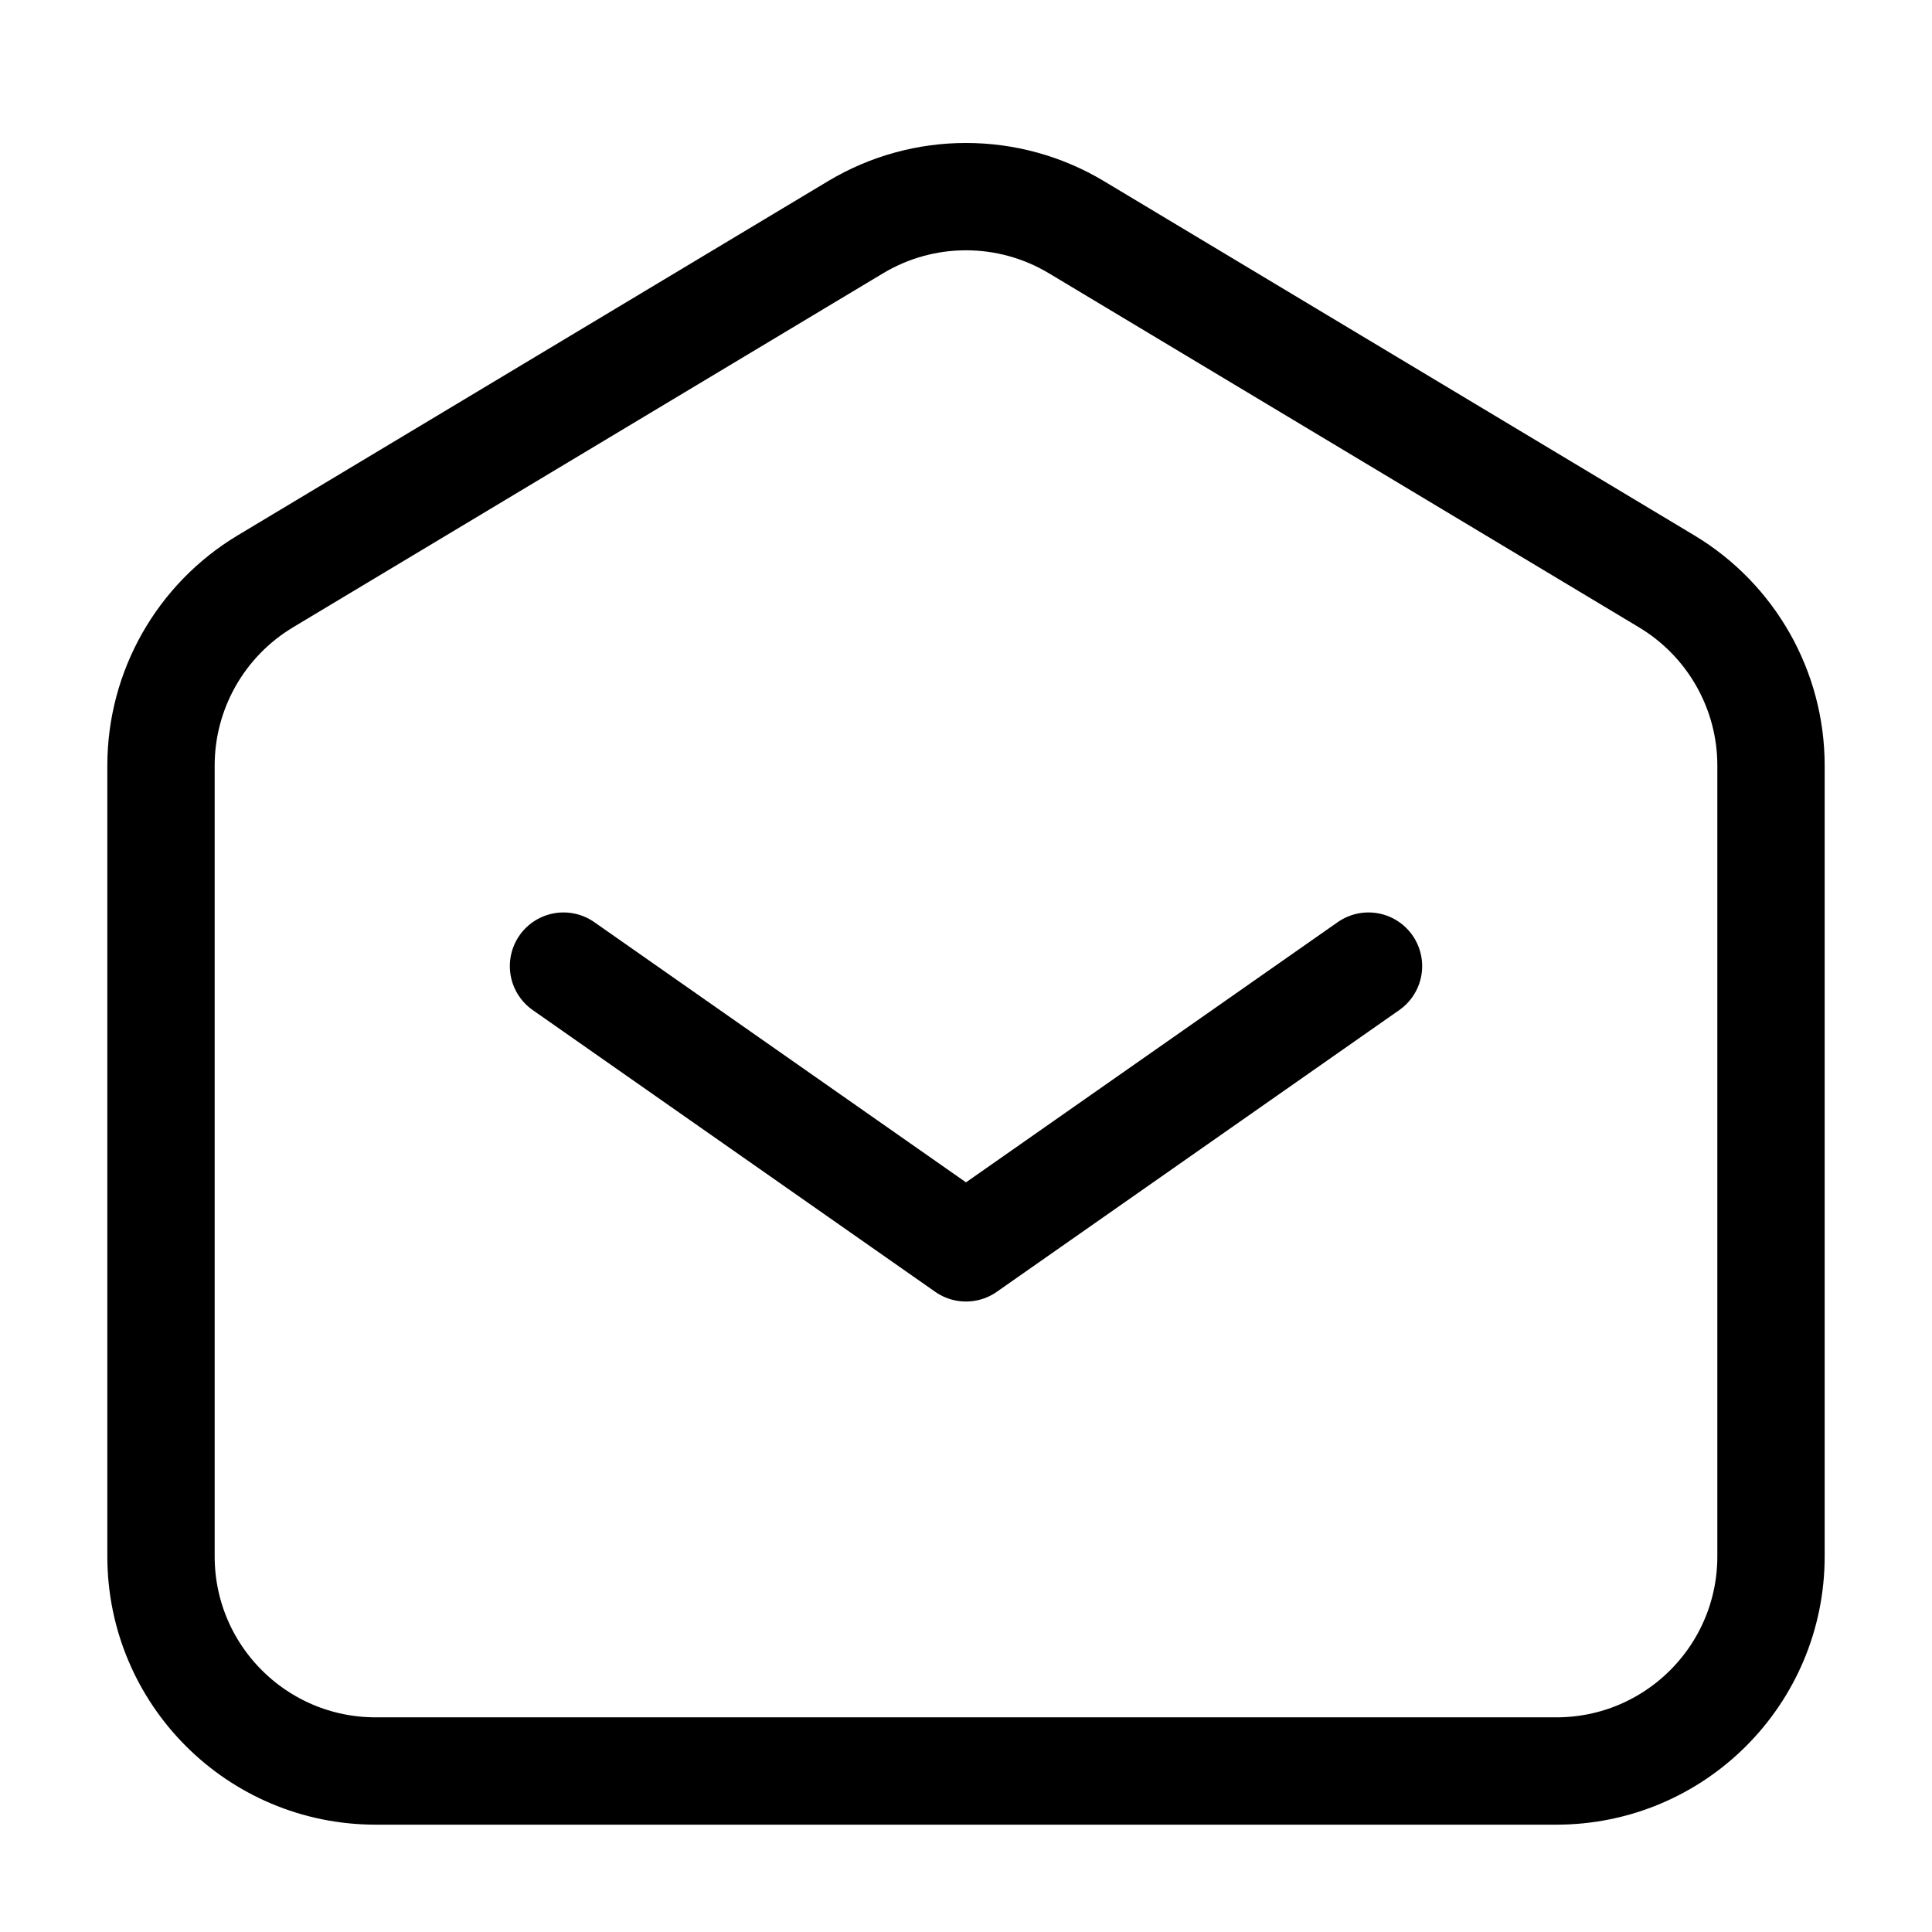
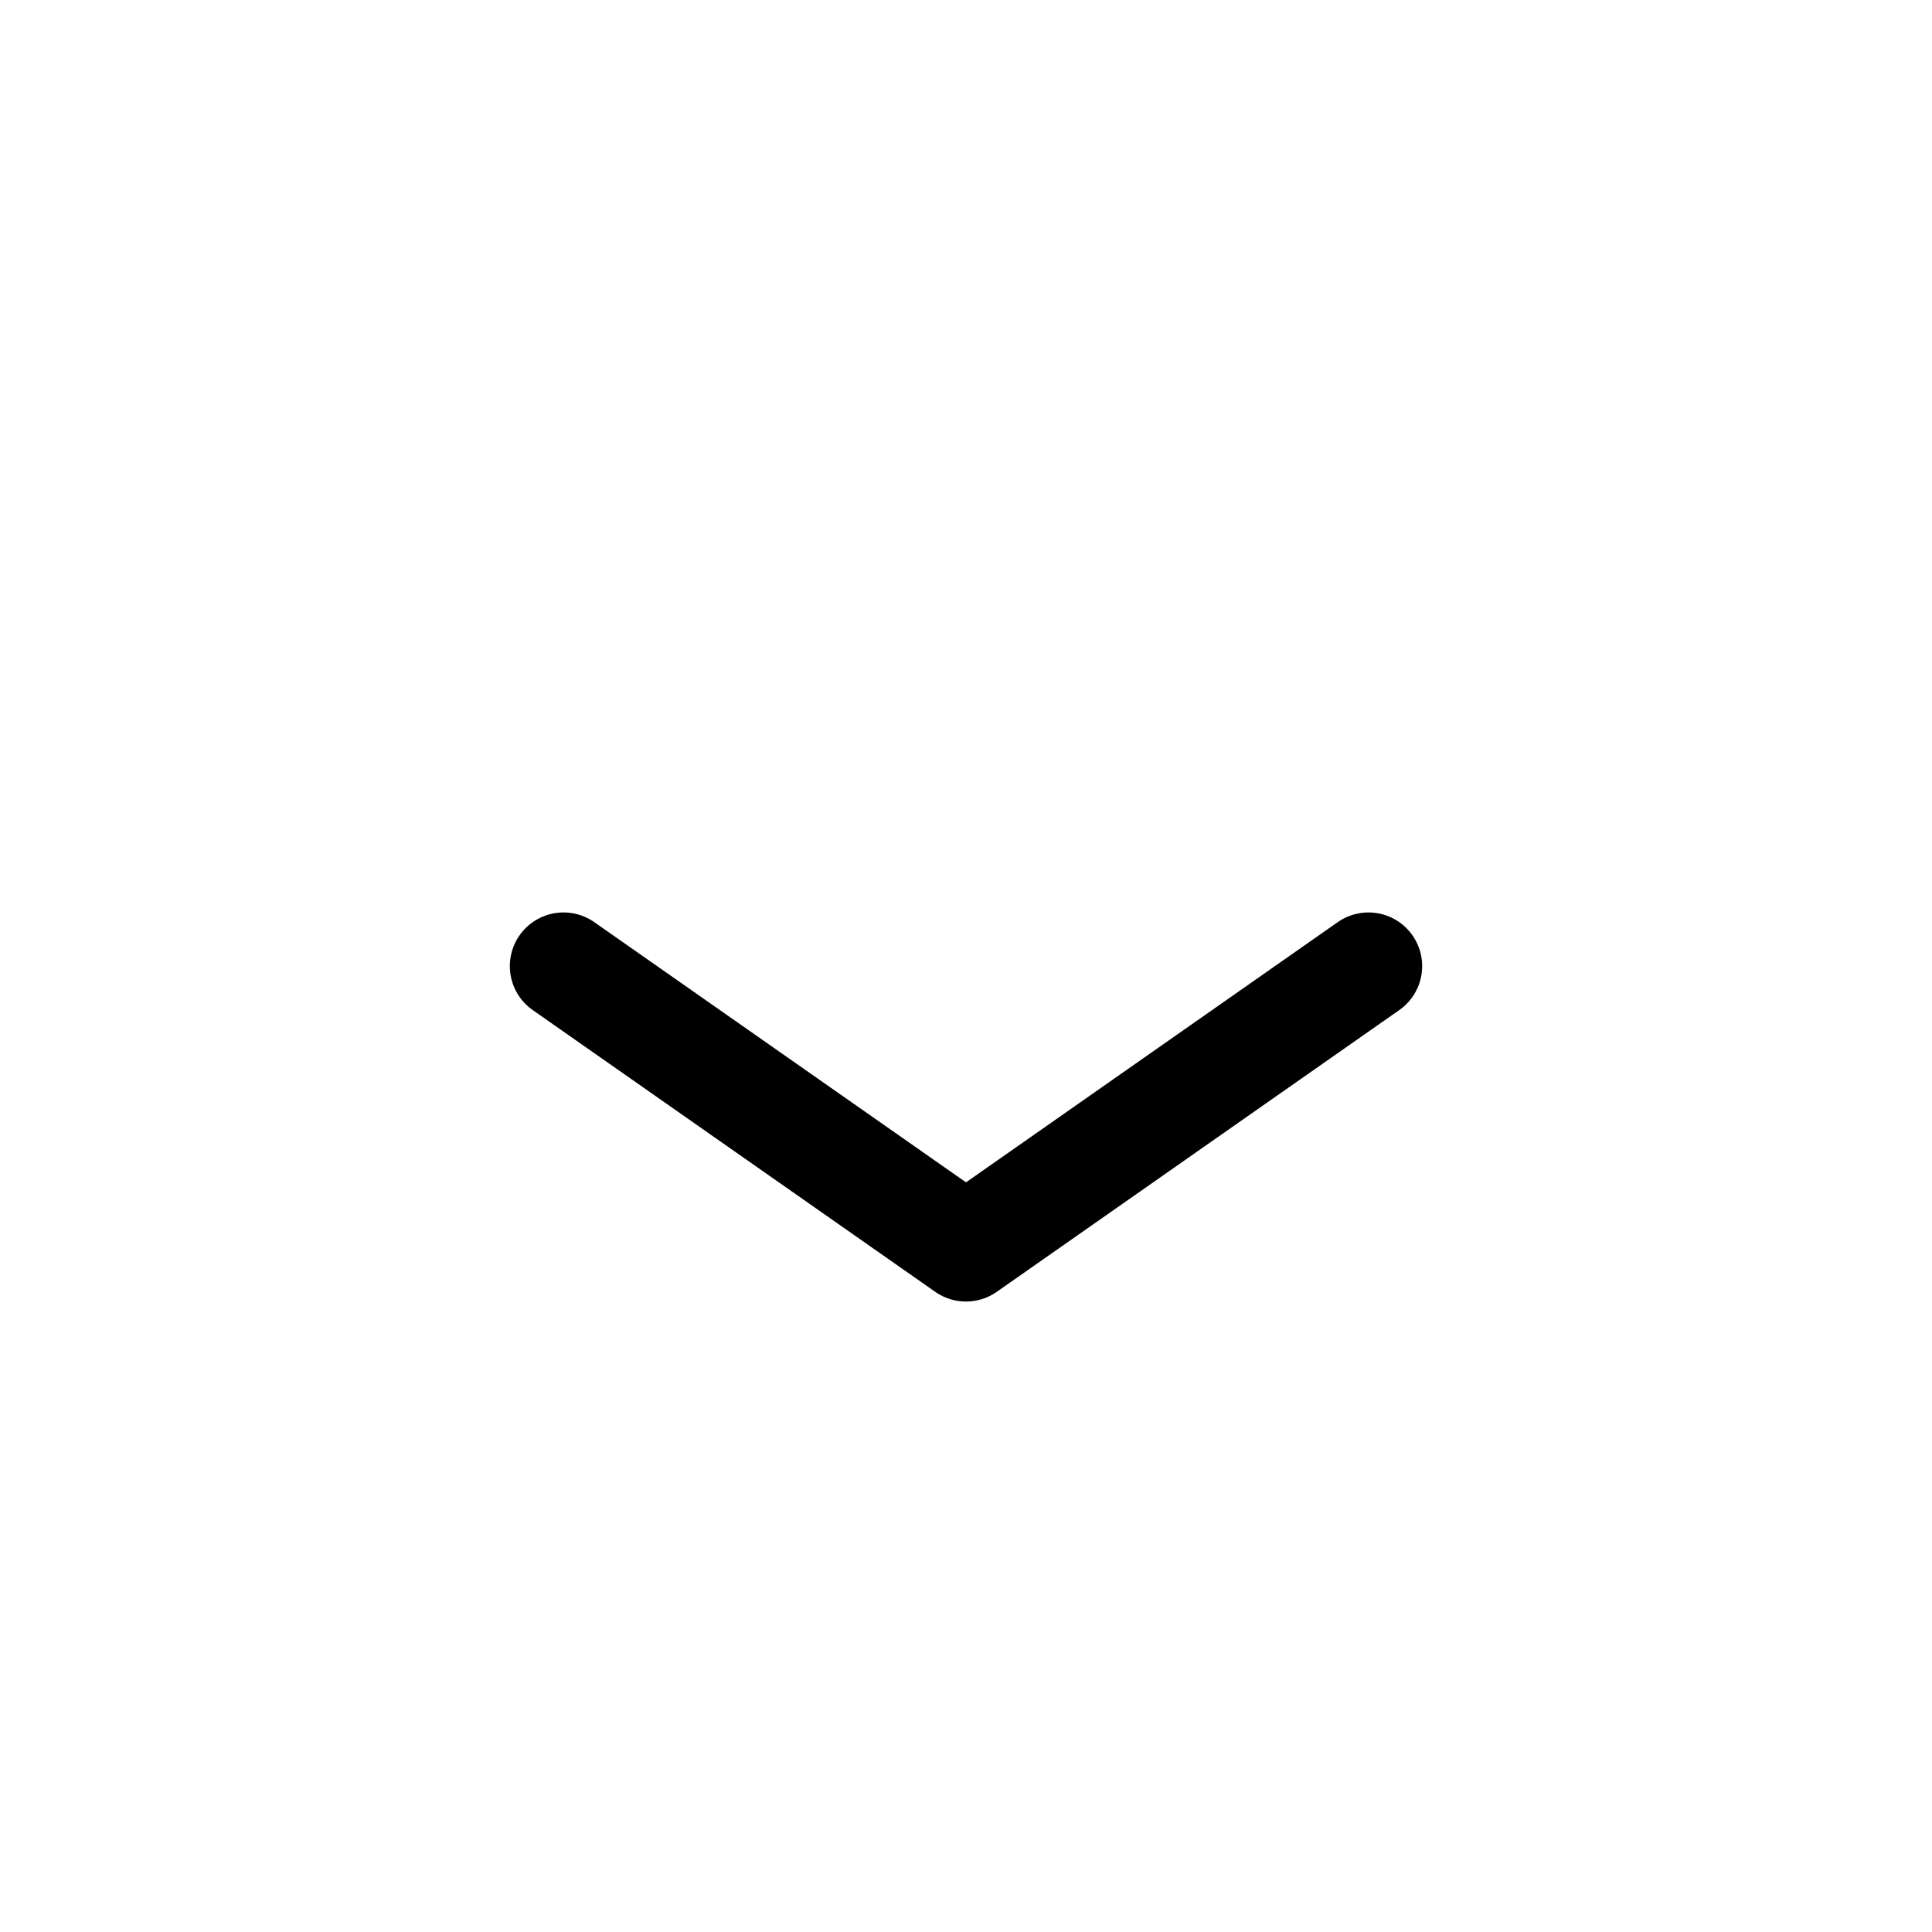
<svg xmlns="http://www.w3.org/2000/svg" width="18" height="18" viewBox="0 0 18 18" fill="none">
  <path d="M5.25 9.001L9 11.626L12.75 9.001" stroke="black" stroke-linecap="round" stroke-linejoin="round" />
-   <path d="M1.5 14.5V7.132C1.5 6.43 1.869 5.779 2.471 5.417L7.971 2.117C8.604 1.737 9.396 1.737 10.029 2.117L15.529 5.417C16.131 5.779 16.5 6.43 16.5 7.132V14.5C16.5 15.605 15.605 16.5 14.5 16.5H3.5C2.395 16.5 1.5 15.605 1.5 14.5Z" stroke="black" />
</svg>